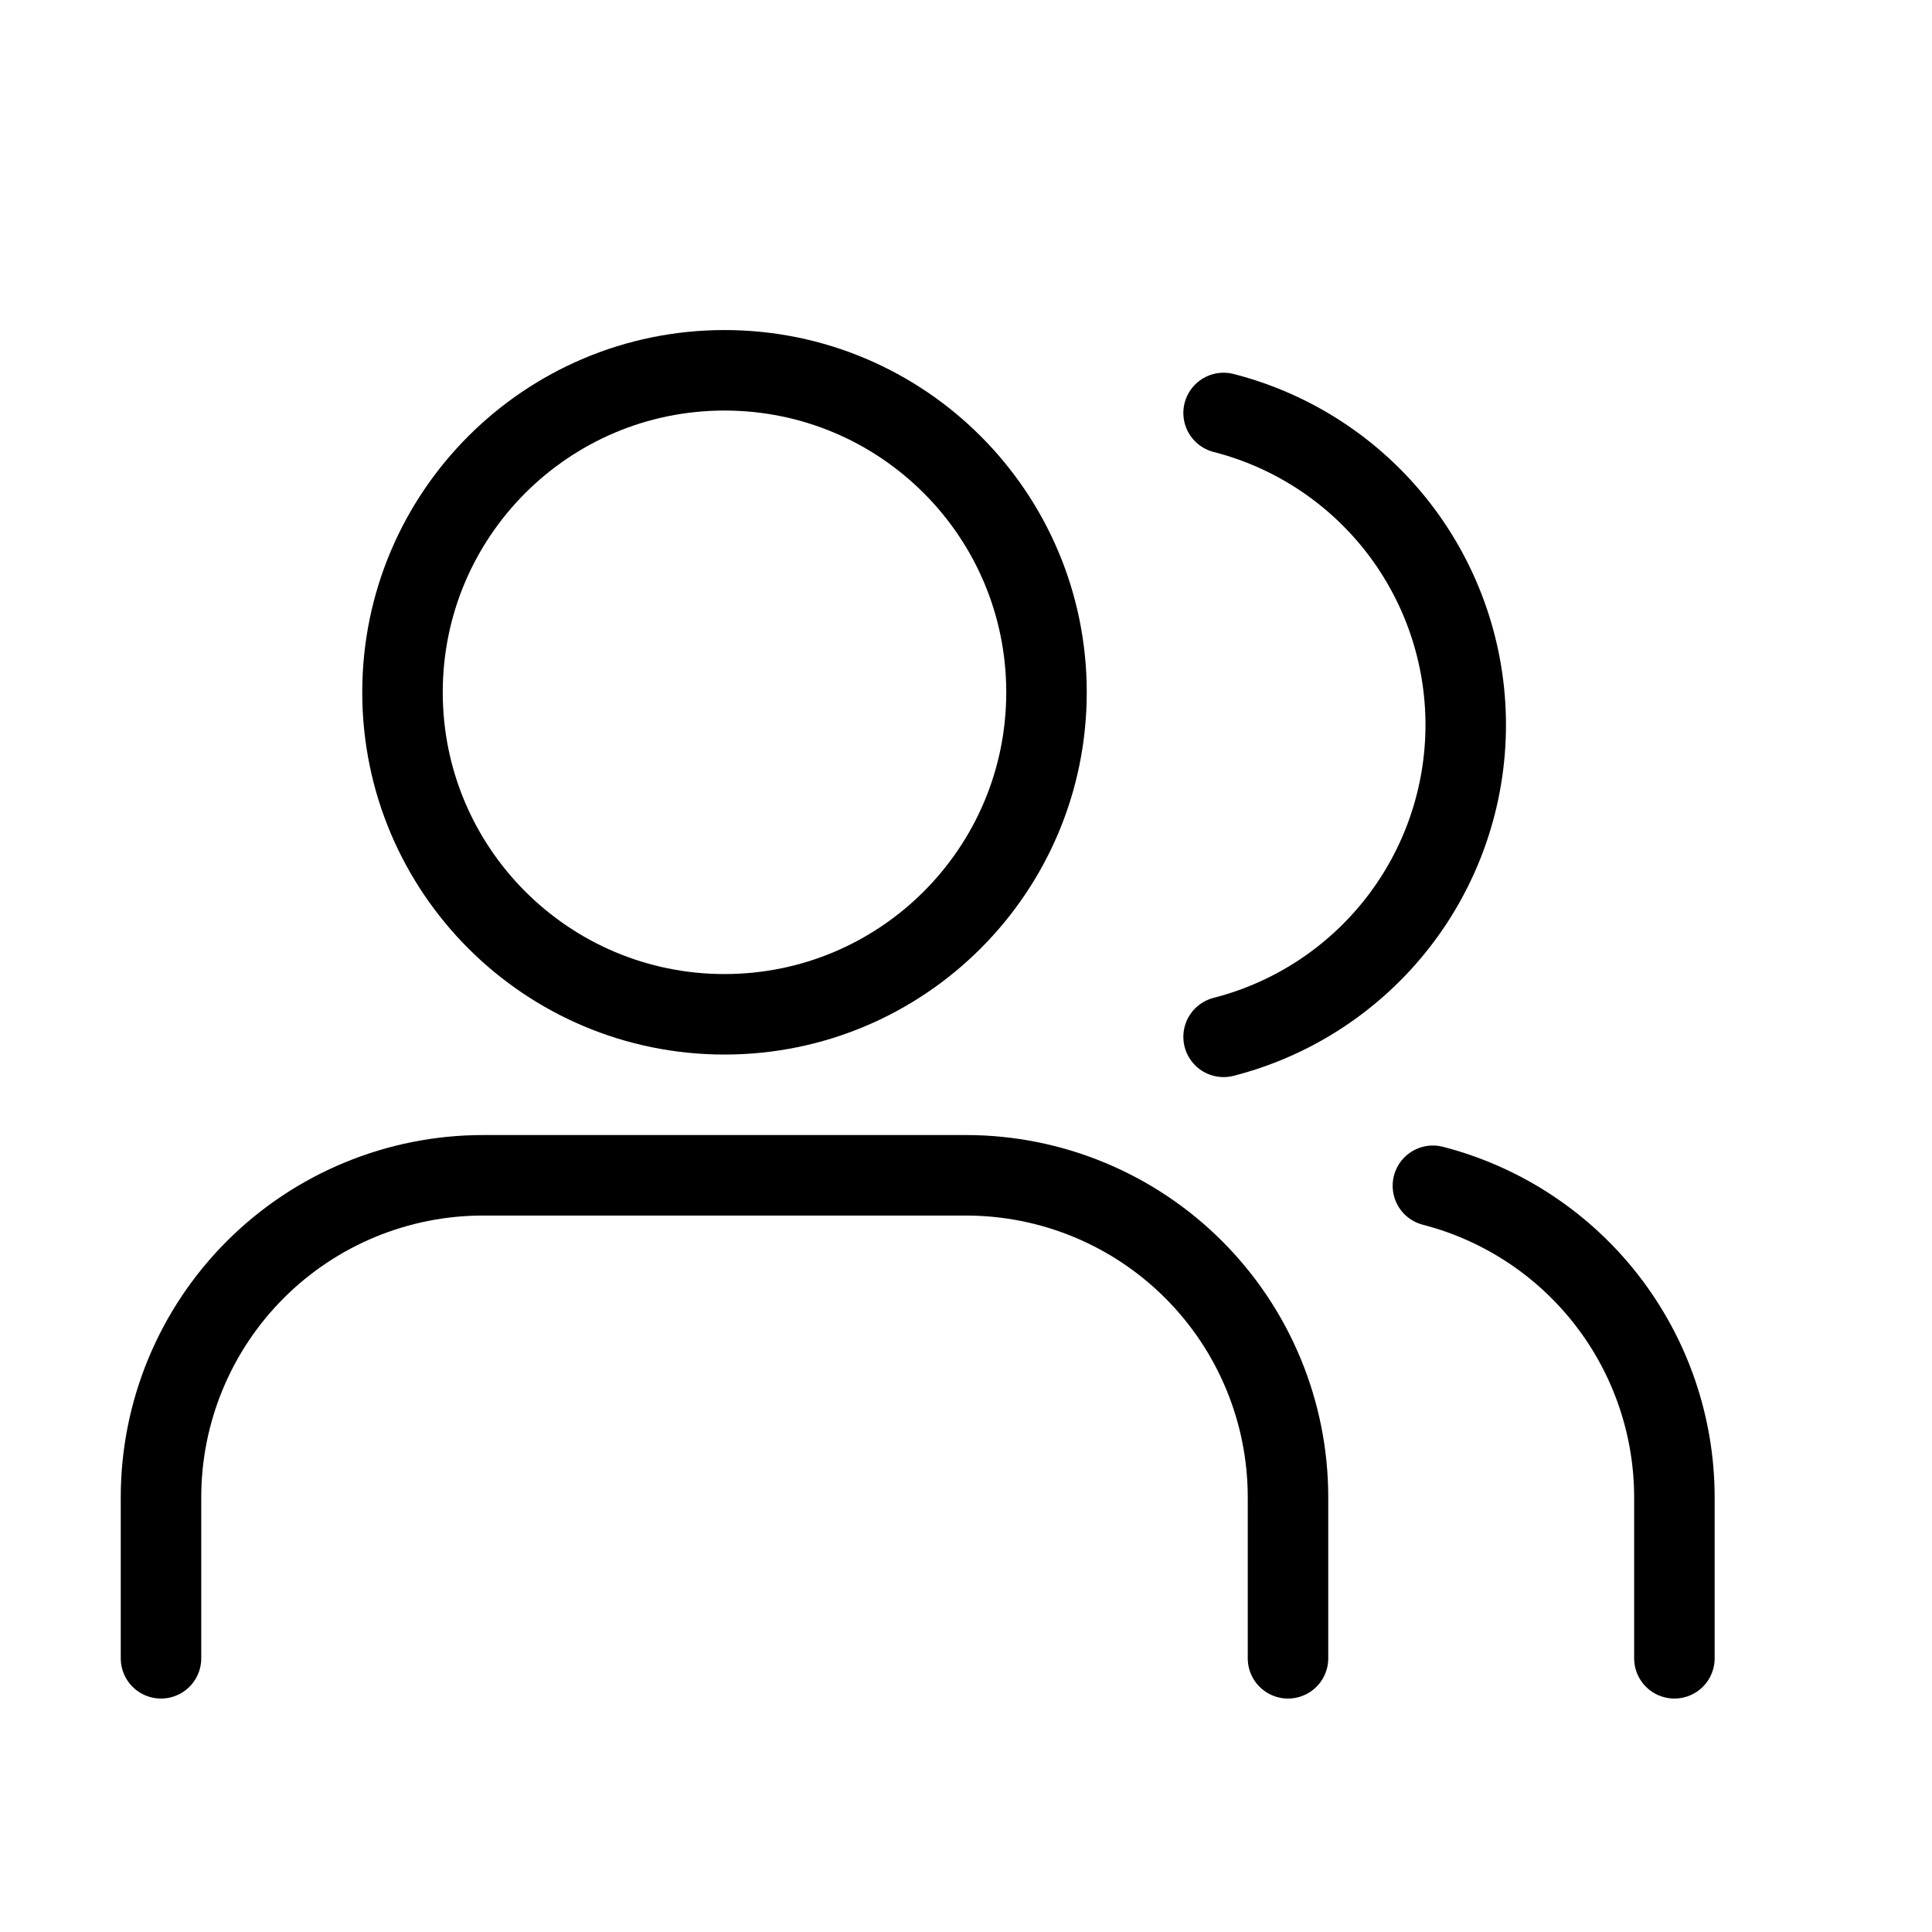
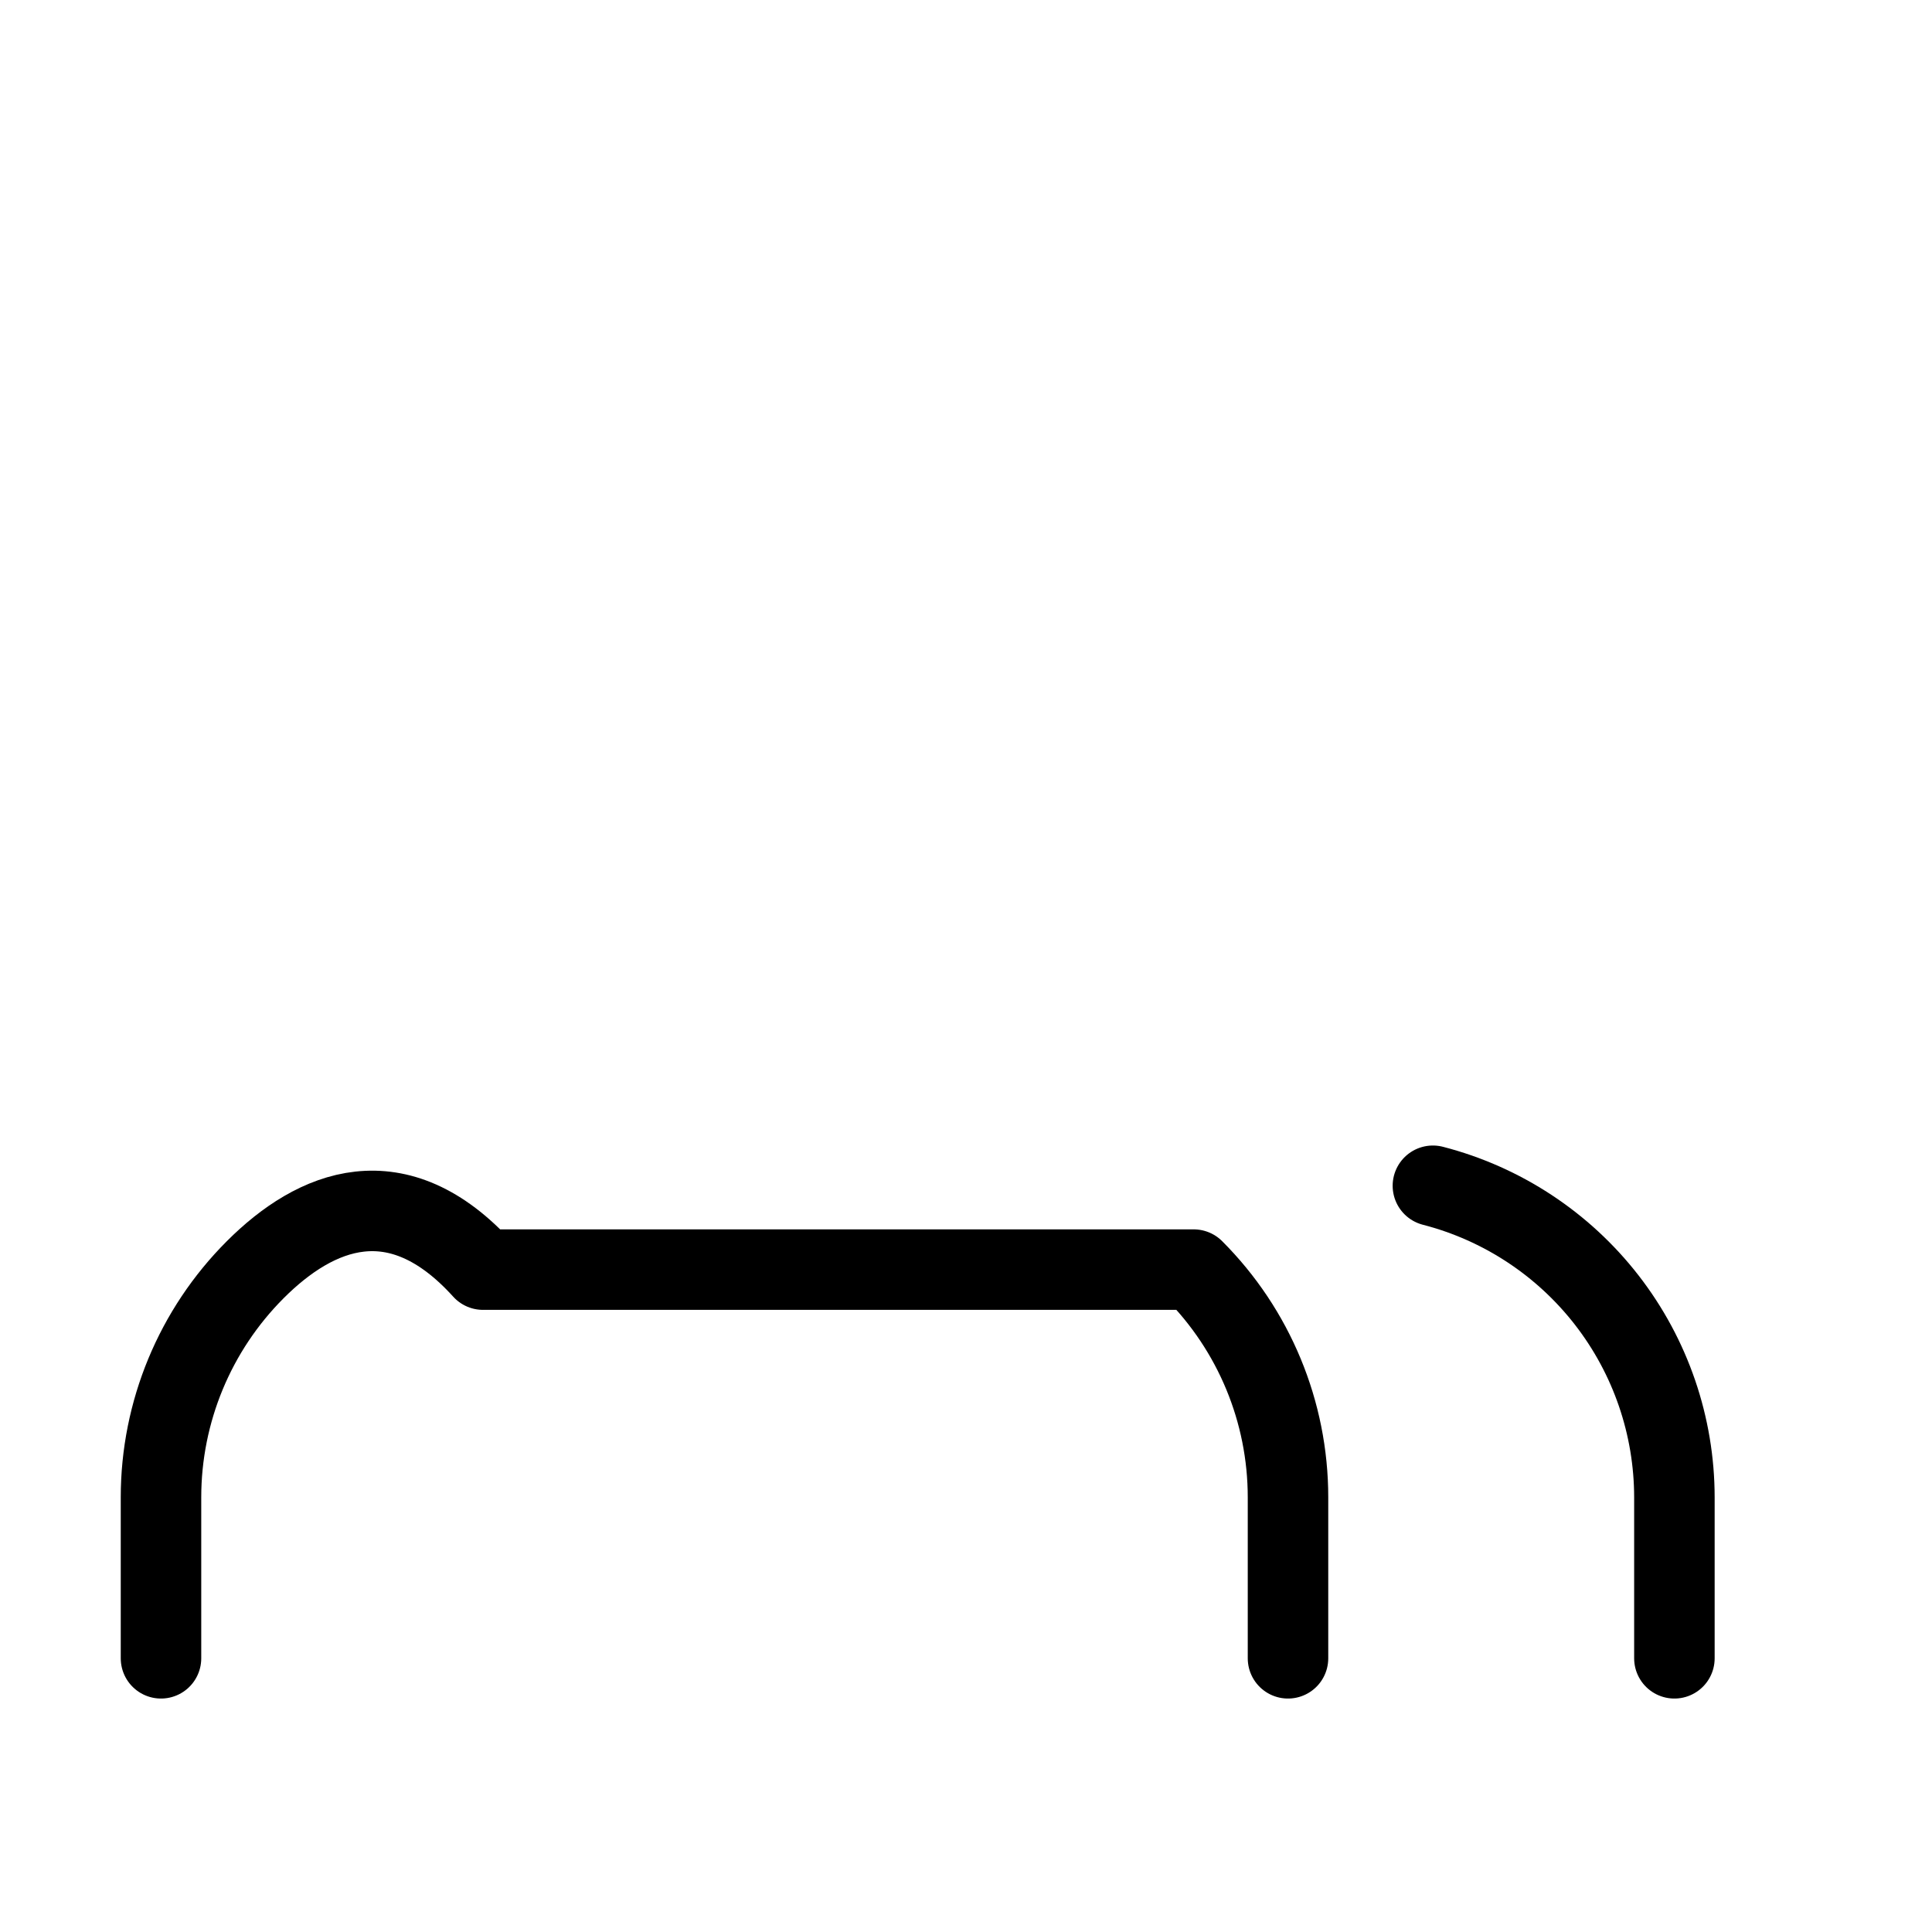
<svg xmlns="http://www.w3.org/2000/svg" width="120" height="120" viewBox="0 0 120 120" fill="none">
-   <path d="M80 103V93C80 87.696 77.893 82.609 74.142 78.858C70.391 75.107 65.304 73 60 73H30C24.696 73 19.609 75.107 15.858 78.858C12.107 82.609 10 87.696 10 93V103" stroke="black" stroke-width="5" stroke-linecap="round" stroke-linejoin="round" />
-   <path d="M45 63C56.046 63 65 54.046 65 43C65 31.954 56.046 23 45 23C33.954 23 25 31.954 25 43C25 54.046 33.954 63 45 63Z" stroke="black" stroke-width="5" stroke-linecap="round" stroke-linejoin="round" />
+   <path d="M80 103V93C80 87.696 77.893 82.609 74.142 78.858H30C24.696 73 19.609 75.107 15.858 78.858C12.107 82.609 10 87.696 10 93V103" stroke="black" stroke-width="5" stroke-linecap="round" stroke-linejoin="round" />
  <path d="M104 103V93C103.997 88.569 102.522 84.264 99.807 80.761C97.092 77.259 93.291 74.758 89 73.65" stroke="black" stroke-width="5" stroke-linecap="round" stroke-linejoin="round" />
-   <path d="M76 25.65C80.302 26.751 84.115 29.253 86.838 32.761C89.561 36.27 91.039 40.584 91.039 45.025C91.039 49.466 89.561 53.78 86.838 57.288C84.115 60.796 80.302 63.298 76 64.4" stroke="black" stroke-width="5" stroke-linecap="round" stroke-linejoin="round" />
</svg>